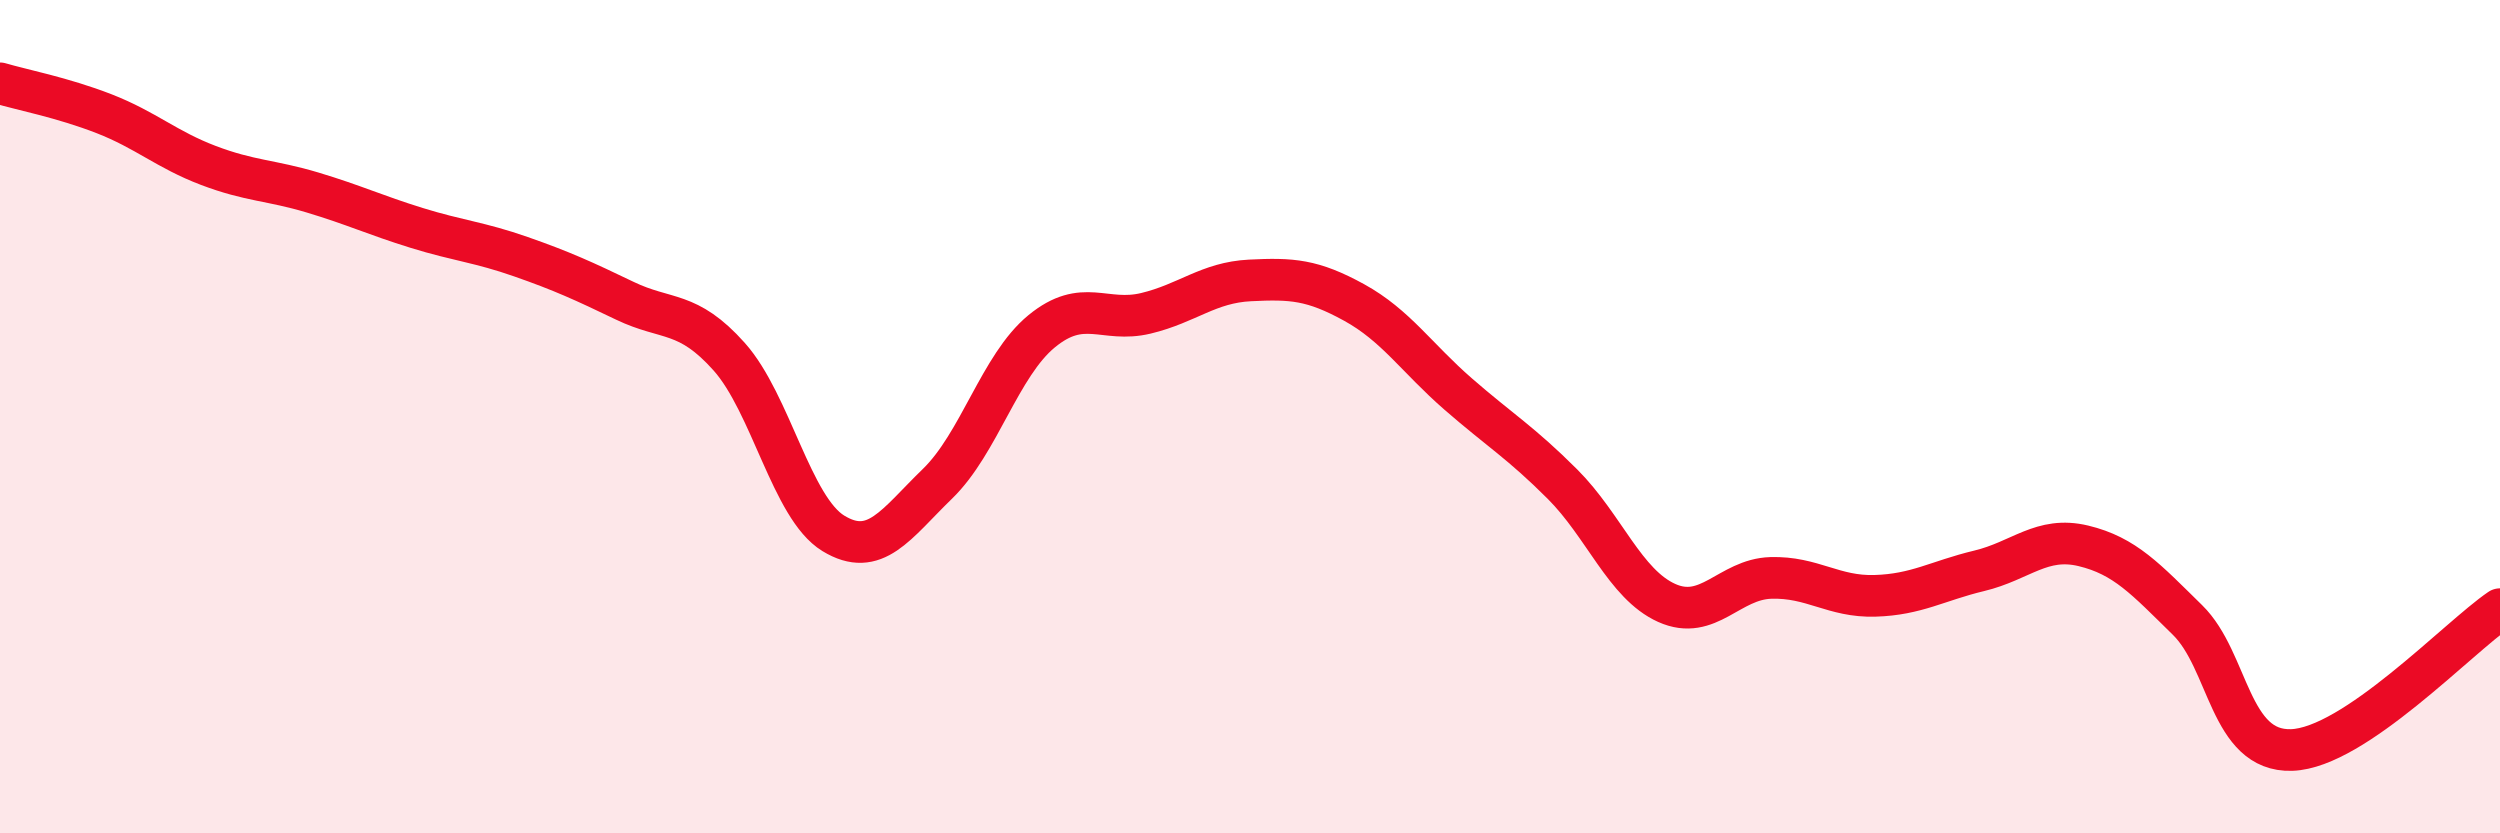
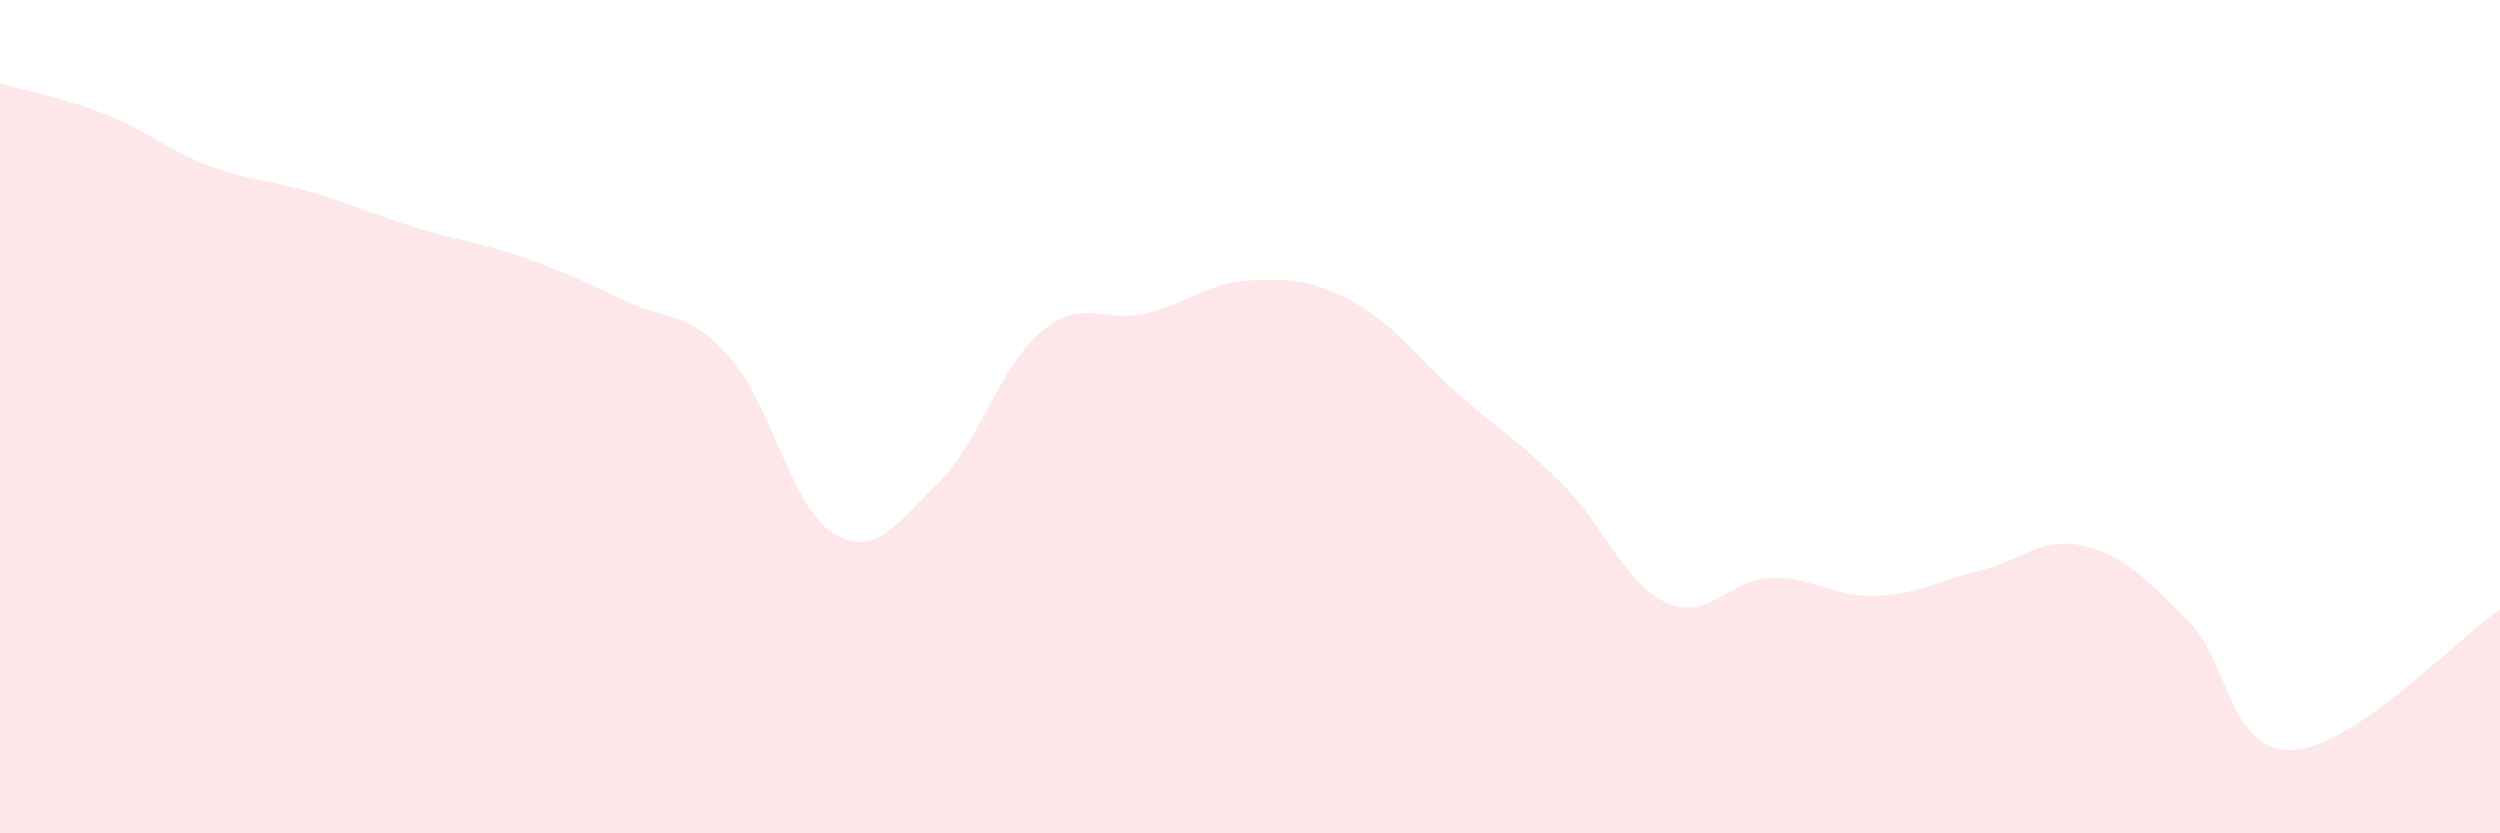
<svg xmlns="http://www.w3.org/2000/svg" width="60" height="20" viewBox="0 0 60 20">
  <path d="M 0,2 C 0.5,2.15 1.5,2.34 2.5,2.73 C 3.5,3.12 4,3.59 5,3.97 C 6,4.35 6.5,4.32 7.5,4.62 C 8.5,4.92 9,5.16 10,5.47 C 11,5.78 11.5,5.81 12.5,6.16 C 13.5,6.51 14,6.74 15,7.22 C 16,7.7 16.5,7.44 17.5,8.56 C 18.5,9.68 19,12.19 20,12.8 C 21,13.41 21.5,12.58 22.5,11.61 C 23.5,10.64 24,8.77 25,7.95 C 26,7.13 26.5,7.76 27.5,7.52 C 28.5,7.28 29,6.78 30,6.73 C 31,6.68 31.5,6.71 32.5,7.26 C 33.5,7.81 34,8.59 35,9.46 C 36,10.33 36.5,10.62 37.5,11.62 C 38.5,12.62 39,14.02 40,14.47 C 41,14.92 41.5,13.9 42.5,13.87 C 43.5,13.84 44,14.33 45,14.3 C 46,14.27 46.5,13.94 47.5,13.7 C 48.5,13.46 49,12.86 50,13.1 C 51,13.34 51.5,13.9 52.5,14.88 C 53.5,15.86 53.5,18.05 55,18 C 56.5,17.95 59,15.3 60,14.62L60 20L0 20Z" fill="#EB0A25" opacity="0.1" stroke-linecap="round" stroke-linejoin="round" />
-   <path d="M 0,2 C 0.5,2.15 1.5,2.34 2.5,2.73 C 3.5,3.12 4,3.59 5,3.97 C 6,4.35 6.5,4.32 7.5,4.62 C 8.5,4.92 9,5.16 10,5.47 C 11,5.78 11.5,5.81 12.5,6.16 C 13.5,6.51 14,6.74 15,7.22 C 16,7.7 16.5,7.44 17.5,8.56 C 18.5,9.68 19,12.19 20,12.8 C 21,13.41 21.5,12.58 22.5,11.61 C 23.5,10.64 24,8.77 25,7.95 C 26,7.13 26.5,7.76 27.5,7.52 C 28.5,7.28 29,6.78 30,6.73 C 31,6.68 31.5,6.71 32.5,7.26 C 33.5,7.81 34,8.59 35,9.46 C 36,10.33 36.5,10.62 37.5,11.62 C 38.5,12.62 39,14.02 40,14.47 C 41,14.92 41.5,13.9 42.5,13.87 C 43.5,13.84 44,14.33 45,14.3 C 46,14.27 46.5,13.94 47.5,13.7 C 48.5,13.46 49,12.86 50,13.1 C 51,13.34 51.5,13.9 52.5,14.88 C 53.5,15.86 53.5,18.05 55,18 C 56.5,17.95 59,15.3 60,14.62" stroke="#EB0A25" stroke-width="1" fill="none" stroke-linecap="round" stroke-linejoin="round" />
</svg>